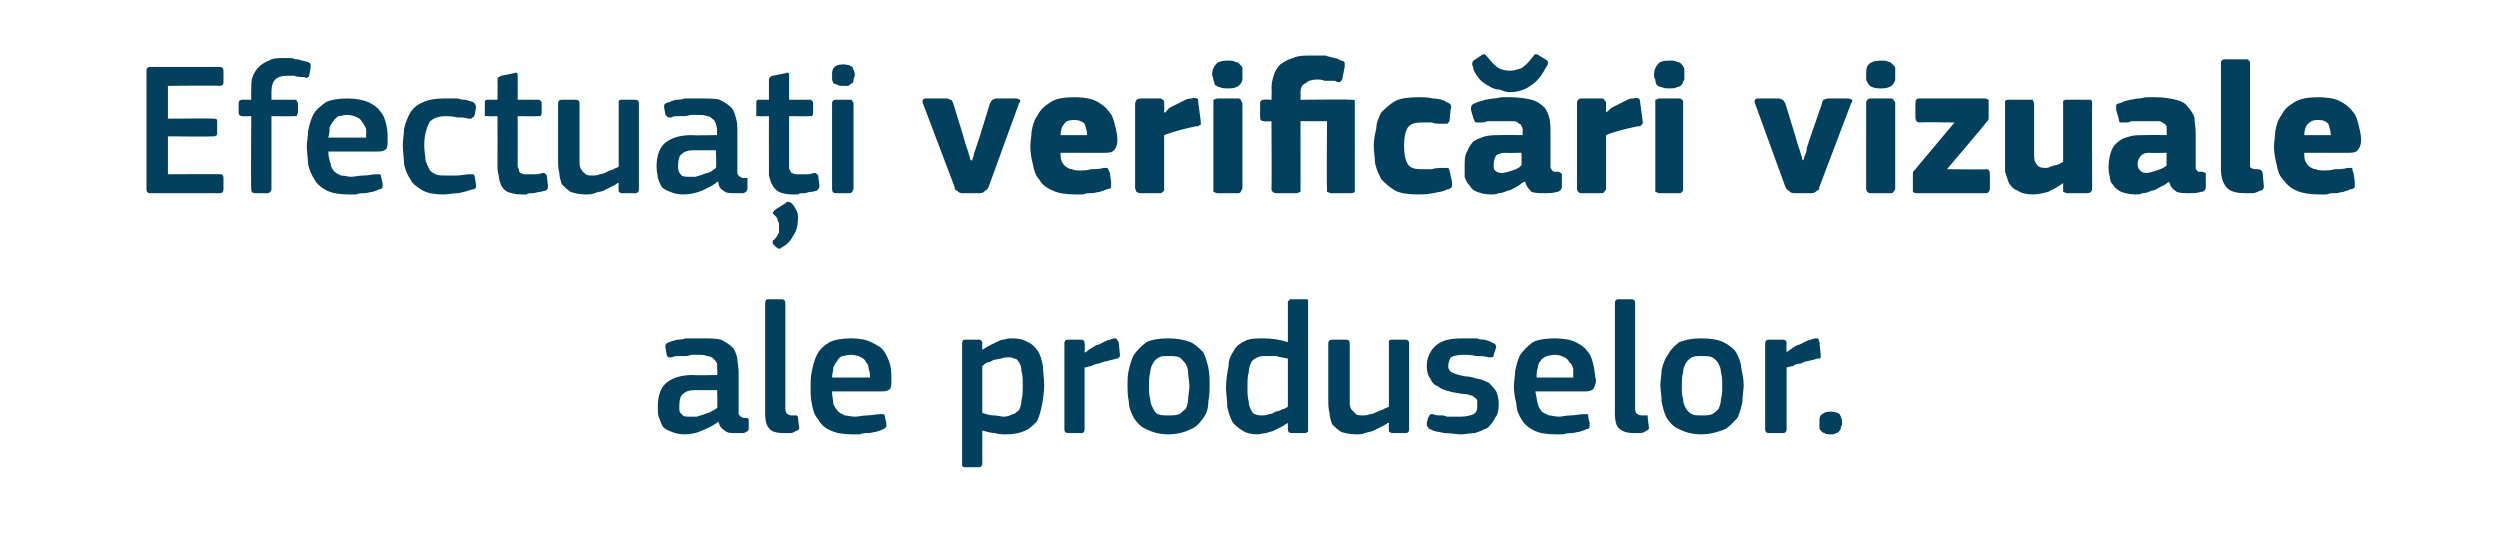
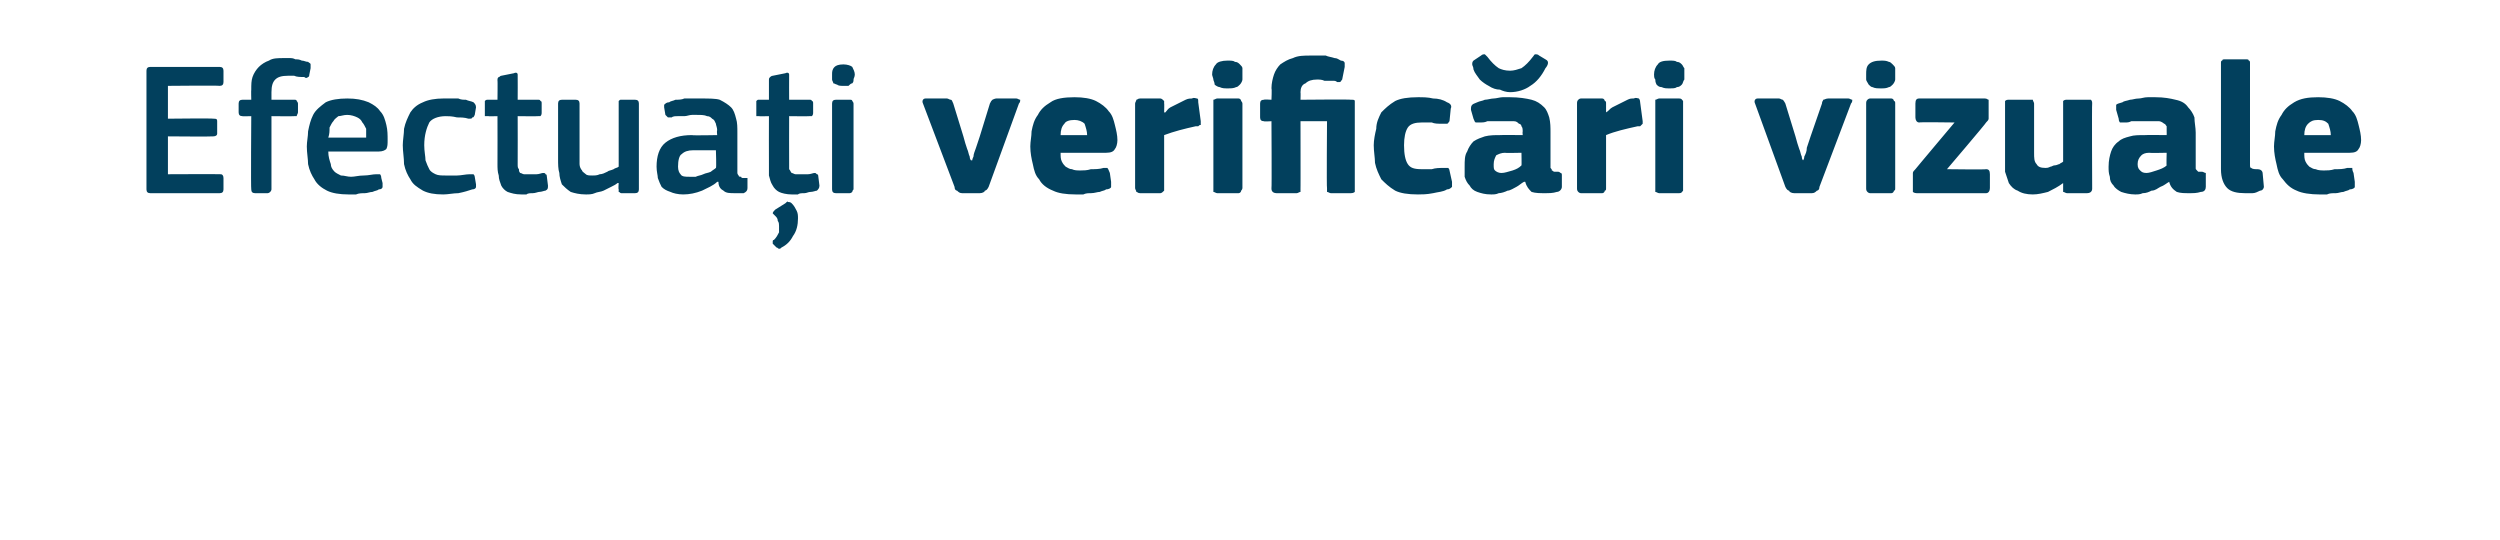
<svg xmlns="http://www.w3.org/2000/svg" version="1.1" width="198px" height="42.8px" viewBox="0 -4 198 42.8" style="top:-4px">
  <desc>Efectua i verific ri vizuale ale produselor.</desc>
  <defs />
  <g id="Polygon26077">
-     <path d="M 56.8 26.9 C 56.8 26.9 55 26.9 55 26.9 C 54.6 26.9 54.3 27 54.1 27.2 C 53.9 27.3 53.8 27.7 53.8 28.2 C 53.8 28.5 53.8 28.7 54 28.8 C 54.1 29 54.3 29 54.7 29 C 54.9 29 55 29 55.2 29 C 55.4 28.9 55.6 28.9 55.8 28.8 C 56 28.7 56.2 28.7 56.3 28.6 C 56.5 28.5 56.7 28.4 56.8 28.3 C 56.83 28.33 56.8 26.9 56.8 26.9 Z M 56.9 29.4 C 56.5 29.7 56.1 29.9 55.6 30.1 C 55.2 30.3 54.7 30.4 54.2 30.4 C 53.8 30.4 53.4 30.3 53.2 30.2 C 52.9 30.1 52.7 30 52.5 29.8 C 52.4 29.6 52.3 29.4 52.2 29.1 C 52.1 28.9 52.1 28.6 52.1 28.2 C 52.1 27.4 52.3 26.7 52.8 26.3 C 53.3 25.9 54 25.7 54.9 25.7 C 54.92 25.74 56.8 25.7 56.8 25.7 C 56.8 25.7 56.84 25.34 56.8 25.3 C 56.8 25.1 56.8 24.9 56.8 24.8 C 56.7 24.6 56.6 24.5 56.5 24.4 C 56.4 24.3 56.2 24.2 56 24.2 C 55.8 24.1 55.6 24.1 55.3 24.1 C 55.2 24.1 55 24.1 54.8 24.1 C 54.7 24.1 54.5 24.2 54.3 24.2 C 54.1 24.2 53.9 24.2 53.7 24.2 C 53.6 24.2 53.4 24.2 53.2 24.3 C 53.1 24.3 53 24.3 52.9 24.3 C 52.9 24.2 52.8 24.2 52.8 24.1 C 52.8 24.1 52.7 23.5 52.7 23.5 C 52.7 23.4 52.7 23.3 52.7 23.3 C 52.8 23.2 52.9 23.1 53 23.1 C 53.2 23 53.4 23 53.6 22.9 C 53.8 22.9 54 22.9 54.3 22.8 C 54.5 22.8 54.7 22.8 55 22.8 C 55.2 22.8 55.4 22.8 55.6 22.8 C 56.2 22.8 56.7 22.8 57.1 22.9 C 57.5 23.1 57.8 23.3 58 23.5 C 58.2 23.7 58.3 24 58.4 24.4 C 58.4 24.7 58.5 25.1 58.5 25.5 C 58.5 25.5 58.5 28.4 58.5 28.4 C 58.5 28.5 58.5 28.7 58.5 28.7 C 58.5 28.8 58.5 28.9 58.6 28.9 C 58.6 29 58.7 29 58.7 29 C 58.8 29.1 58.9 29.1 59 29.1 C 59.1 29.1 59.2 29.1 59.2 29.1 C 59.3 29.2 59.3 29.2 59.3 29.3 C 59.3 29.3 59.3 29.9 59.3 29.9 C 59.3 30.1 59.2 30.2 58.9 30.3 C 58.8 30.3 58.7 30.3 58.6 30.3 C 58.5 30.3 58.3 30.3 58.2 30.3 C 57.9 30.3 57.6 30.3 57.4 30.1 C 57.2 30 57 29.8 56.9 29.4 C 56.9 29.4 56.9 29.4 56.9 29.4 Z M 62.2 28.4 C 62.2 28.6 62.3 28.8 62.4 28.8 C 62.5 28.9 62.6 28.9 62.9 28.9 C 63 28.9 63.1 28.9 63.1 28.9 C 63.2 29 63.2 29 63.2 29.1 C 63.2 29.1 63.3 29.9 63.3 29.9 C 63.3 30 63.2 30.1 63.1 30.1 C 62.9 30.2 62.8 30.3 62.6 30.3 C 62.4 30.3 62.2 30.3 62.1 30.3 C 61.5 30.3 61.1 30.2 60.9 29.9 C 60.7 29.7 60.6 29.3 60.6 28.8 C 60.6 28.8 60.6 20 60.6 20 C 60.6 19.8 60.7 19.7 60.8 19.7 C 60.8 19.7 61.9 19.7 61.9 19.7 C 62.1 19.7 62.2 19.8 62.2 20 C 62.2 20 62.2 28.4 62.2 28.4 Z M 65.9 27 C 65.9 27.4 66 27.7 66 28 C 66.1 28.2 66.2 28.4 66.4 28.6 C 66.5 28.7 66.7 28.8 66.9 28.9 C 67.1 28.9 67.4 29 67.7 29 C 68 29 68.3 28.9 68.7 28.9 C 69 28.9 69.4 28.8 69.7 28.8 C 69.8 28.8 69.9 28.8 70 28.8 C 70 28.8 70.1 28.9 70.1 29.1 C 70.1 29.1 70.2 29.5 70.2 29.5 C 70.2 29.7 70.2 29.7 70.2 29.8 C 70.1 29.9 70 30 69.9 30 C 69.8 30.1 69.6 30.1 69.4 30.2 C 69.2 30.2 69 30.3 68.8 30.3 C 68.5 30.3 68.3 30.3 68.1 30.4 C 67.9 30.4 67.7 30.4 67.5 30.4 C 66.8 30.4 66.2 30.3 65.8 30.1 C 65.3 29.9 65 29.6 64.8 29.2 C 64.5 28.9 64.4 28.5 64.3 28 C 64.2 27.6 64.2 27.1 64.2 26.6 C 64.2 26.2 64.2 25.8 64.3 25.4 C 64.4 24.9 64.5 24.5 64.7 24.1 C 64.9 23.7 65.2 23.4 65.7 23.1 C 66.1 22.9 66.7 22.8 67.4 22.8 C 68.1 22.8 68.6 22.9 69 23.1 C 69.4 23.3 69.8 23.5 70 23.8 C 70.2 24.1 70.4 24.5 70.5 24.9 C 70.6 25.3 70.6 25.7 70.6 26.1 C 70.6 26.4 70.6 26.6 70.5 26.8 C 70.4 26.9 70.2 27 69.9 27 C 69.9 27 65.9 27 65.9 27 Z M 67.4 24.1 C 67.1 24.1 66.9 24.2 66.7 24.2 C 66.5 24.3 66.4 24.4 66.3 24.6 C 66.2 24.7 66.1 24.9 66 25.1 C 66 25.4 65.9 25.6 65.9 25.9 C 65.9 25.9 68.9 25.9 68.9 25.9 C 68.9 25.7 68.9 25.5 68.8 25.2 C 68.8 25 68.7 24.8 68.6 24.7 C 68.5 24.5 68.4 24.4 68.2 24.3 C 68 24.2 67.7 24.1 67.4 24.1 Z M 82.7 26.5 C 82.7 27.1 82.6 27.7 82.5 28.2 C 82.4 28.6 82.3 29.1 82.1 29.4 C 81.8 29.7 81.5 30 81.2 30.1 C 80.8 30.3 80.3 30.4 79.7 30.4 C 79.4 30.4 79.1 30.4 78.8 30.3 C 78.5 30.3 78.2 30.2 77.8 30.1 C 77.81 30.06 77.8 30.1 77.8 30.1 C 77.8 30.1 77.8 32.71 77.8 32.7 C 77.8 32.8 77.8 32.9 77.7 32.9 C 77.7 33 77.6 33 77.5 33 C 77.5 33 76.4 33 76.4 33 C 76.3 33 76.3 33 76.2 32.9 C 76.2 32.9 76.2 32.8 76.2 32.7 C 76.2 32.7 76.2 23.2 76.2 23.2 C 76.2 23 76.3 22.9 76.4 22.9 C 76.4 22.9 77.5 22.9 77.5 22.9 C 77.6 22.9 77.7 22.9 77.7 23 C 77.8 23 77.8 23.1 77.8 23.2 C 77.78 23.2 77.8 23.7 77.8 23.7 C 77.8 23.7 77.83 23.68 77.8 23.7 C 78 23.6 78.1 23.5 78.3 23.4 C 78.5 23.3 78.7 23.2 78.9 23.1 C 79.1 23 79.3 22.9 79.5 22.9 C 79.8 22.8 80 22.8 80.2 22.8 C 80.7 22.8 81.1 22.9 81.4 23.1 C 81.7 23.2 82 23.5 82.2 23.8 C 82.4 24.1 82.5 24.5 82.6 25 C 82.6 25.4 82.7 26 82.7 26.5 Z M 81 26.5 C 81 26 81 25.7 80.9 25.4 C 80.9 25.1 80.8 24.8 80.7 24.7 C 80.6 24.5 80.5 24.4 80.3 24.4 C 80.2 24.3 80 24.3 79.8 24.3 C 79.7 24.3 79.5 24.3 79.3 24.4 C 79.1 24.4 78.9 24.5 78.7 24.5 C 78.5 24.6 78.4 24.7 78.2 24.7 C 78 24.8 77.9 24.9 77.8 25 C 77.8 25 77.8 28.7 77.8 28.7 C 78.1 28.8 78.4 28.9 78.7 28.9 C 79 28.9 79.3 29 79.5 29 C 79.8 29 80 28.9 80.2 28.8 C 80.4 28.8 80.5 28.6 80.7 28.5 C 80.8 28.3 80.9 28 80.9 27.7 C 81 27.4 81 27 81 26.5 Z M 85.9 30 C 85.9 30.2 85.8 30.3 85.7 30.3 C 85.7 30.3 84.6 30.3 84.6 30.3 C 84.4 30.3 84.3 30.2 84.3 30 C 84.3 30 84.3 23.2 84.3 23.2 C 84.3 23 84.4 22.9 84.6 22.9 C 84.6 22.9 85.6 22.9 85.6 22.9 C 85.8 22.9 85.9 23 85.9 23.2 C 85.94 23.2 85.9 23.9 85.9 23.9 C 85.9 23.9 85.97 23.89 86 23.9 C 86.1 23.8 86.2 23.7 86.4 23.6 C 86.6 23.5 86.8 23.3 87 23.3 C 87.2 23.2 87.4 23.1 87.6 23 C 87.8 22.9 88 22.9 88.2 22.8 C 88.3 22.8 88.4 22.8 88.4 22.8 C 88.5 22.9 88.5 23 88.6 23.1 C 88.6 23.1 88.7 24.1 88.7 24.1 C 88.7 24.2 88.7 24.3 88.6 24.3 C 88.6 24.4 88.5 24.4 88.4 24.4 C 88.2 24.5 87.9 24.5 87.7 24.6 C 87.5 24.6 87.3 24.7 87 24.8 C 86.8 24.8 86.6 24.9 86.4 25 C 86.2 25 86.1 25.1 85.9 25.1 C 85.9 25.1 85.9 30 85.9 30 Z M 95.8 26.5 C 95.8 26.9 95.8 27.3 95.7 27.8 C 95.7 28.3 95.6 28.7 95.3 29.1 C 95.1 29.4 94.8 29.8 94.3 30 C 93.9 30.2 93.3 30.4 92.5 30.4 C 91.8 30.4 91.2 30.2 90.8 30 C 90.3 29.8 90 29.4 89.8 29.1 C 89.6 28.7 89.4 28.3 89.4 27.8 C 89.3 27.3 89.3 26.9 89.3 26.5 C 89.3 26.1 89.3 25.7 89.4 25.3 C 89.5 24.9 89.6 24.5 89.8 24.1 C 90.1 23.7 90.4 23.4 90.8 23.1 C 91.2 22.9 91.8 22.8 92.5 22.8 C 93.2 22.8 93.8 22.9 94.3 23.1 C 94.7 23.3 95 23.6 95.3 23.9 C 95.5 24.3 95.6 24.7 95.7 25.1 C 95.8 25.6 95.8 26 95.8 26.5 Z M 94.2 26.6 C 94.2 26.2 94.1 25.8 94.1 25.5 C 94.1 25.2 94 25 93.9 24.8 C 93.7 24.6 93.6 24.4 93.4 24.3 C 93.2 24.2 92.9 24.2 92.5 24.2 C 92.2 24.2 92 24.2 91.8 24.3 C 91.6 24.4 91.4 24.6 91.3 24.8 C 91.2 25 91.1 25.2 91.1 25.5 C 91 25.8 91 26.2 91 26.6 C 91 27 91 27.3 91.1 27.6 C 91.1 27.9 91.2 28.1 91.3 28.3 C 91.4 28.5 91.5 28.7 91.7 28.8 C 91.9 28.9 92.2 28.9 92.5 28.9 C 92.9 28.9 93.1 28.9 93.4 28.8 C 93.6 28.7 93.7 28.5 93.9 28.4 C 94 28.2 94.1 27.9 94.1 27.6 C 94.1 27.3 94.2 27 94.2 26.6 Z M 103.6 30 C 103.6 30.1 103.6 30.1 103.6 30.2 C 103.5 30.2 103.5 30.3 103.4 30.3 C 103.4 30.3 102.3 30.3 102.3 30.3 C 102.1 30.3 102 30.2 102 30 C 102 30 102 29.5 102 29.5 C 102 29.5 102 29.5 102 29.5 C 102 29.5 102 29.5 102 29.5 C 101.8 29.6 101.7 29.7 101.5 29.8 C 101.3 29.9 101.1 30 100.9 30.1 C 100.7 30.2 100.5 30.2 100.3 30.3 C 100 30.3 99.8 30.4 99.6 30.4 C 99.1 30.4 98.7 30.3 98.4 30.1 C 98.1 29.9 97.8 29.7 97.6 29.4 C 97.4 29 97.3 28.7 97.2 28.2 C 97.2 27.7 97.1 27.2 97.1 26.7 C 97.1 26.1 97.2 25.5 97.3 25 C 97.3 24.5 97.5 24.1 97.7 23.8 C 97.9 23.4 98.2 23.2 98.6 23 C 99 22.8 99.5 22.8 100.1 22.8 C 100.7 22.8 101.4 22.9 102 23.1 C 102 23.1 102 23.1 102 23.1 C 102 23.1 102 23.1 102 23.1 C 102 23.1 102 20 102 20 C 102 19.9 102 19.8 102.1 19.8 C 102.1 19.7 102.2 19.7 102.3 19.7 C 102.3 19.7 103.4 19.7 103.4 19.7 C 103.5 19.7 103.6 19.7 103.6 19.8 C 103.6 19.8 103.6 19.9 103.6 20 C 103.6 20 103.6 30 103.6 30 Z M 102 24.4 C 101.6 24.3 101.3 24.3 101.1 24.2 C 100.8 24.2 100.5 24.2 100.3 24.2 C 100 24.2 99.8 24.2 99.6 24.3 C 99.4 24.4 99.2 24.5 99.1 24.7 C 99 24.9 98.9 25.2 98.9 25.5 C 98.8 25.8 98.8 26.2 98.8 26.7 C 98.8 27.1 98.8 27.5 98.9 27.8 C 98.9 28.1 99 28.3 99.1 28.5 C 99.2 28.7 99.3 28.8 99.4 28.8 C 99.6 28.9 99.8 28.9 100 28.9 C 100.1 28.9 100.3 28.9 100.5 28.8 C 100.7 28.8 100.9 28.7 101 28.6 C 101.2 28.6 101.4 28.5 101.6 28.4 C 101.7 28.4 101.9 28.3 102 28.2 C 102 28.2 102 24.4 102 24.4 Z M 111.6 30 C 111.6 30.2 111.5 30.3 111.3 30.3 C 111.3 30.3 110.3 30.3 110.3 30.3 C 110.1 30.3 110.1 30.2 110 30.2 C 110 30.1 110 30.1 110 30 C 109.97 29.97 110 29.5 110 29.5 C 110 29.5 109.94 29.49 109.9 29.5 C 109.8 29.6 109.6 29.7 109.4 29.8 C 109.2 29.9 109 30 108.8 30.1 C 108.6 30.2 108.4 30.2 108.1 30.3 C 107.9 30.4 107.7 30.4 107.4 30.4 C 106.9 30.4 106.5 30.3 106.2 30.2 C 105.9 30 105.7 29.8 105.5 29.6 C 105.4 29.3 105.3 29 105.3 28.7 C 105.2 28.4 105.2 28 105.2 27.6 C 105.2 27.6 105.2 23.2 105.2 23.2 C 105.2 23 105.3 22.9 105.5 22.9 C 105.5 22.9 106.6 22.9 106.6 22.9 C 106.8 22.9 106.9 23 106.9 23.2 C 106.9 23.2 106.9 27.4 106.9 27.4 C 106.9 27.6 106.9 27.9 106.9 28 C 106.9 28.2 107 28.4 107.1 28.5 C 107.2 28.6 107.3 28.7 107.4 28.8 C 107.5 28.9 107.7 28.9 108 28.9 C 108.1 28.9 108.3 28.9 108.5 28.8 C 108.7 28.8 108.9 28.7 109.1 28.6 C 109.3 28.5 109.4 28.5 109.6 28.4 C 109.7 28.3 109.9 28.3 110 28.2 C 110 28.2 110 23.2 110 23.2 C 110 23.1 110 23 110 23 C 110.1 22.9 110.1 22.9 110.3 22.9 C 110.3 22.9 111.3 22.9 111.3 22.9 C 111.5 22.9 111.6 23 111.6 23.2 C 111.61 23.2 111.6 30 111.6 30 C 111.6 30 111.61 29.97 111.6 30 Z M 118.7 28 C 118.7 28.5 118.6 28.9 118.4 29.1 C 118.3 29.4 118 29.7 117.8 29.9 C 117.5 30 117.2 30.2 116.8 30.3 C 116.4 30.3 116.1 30.4 115.7 30.4 C 115.3 30.4 114.9 30.3 114.4 30.3 C 114 30.2 113.6 30.2 113.3 30 C 113.2 30 113.1 29.9 113.1 29.8 C 113 29.8 113 29.7 113 29.5 C 113 29.5 113.1 29.1 113.1 29.1 C 113.2 28.9 113.2 28.9 113.3 28.8 C 113.3 28.8 113.4 28.8 113.5 28.8 C 113.7 28.9 113.9 28.9 114.1 28.9 C 114.3 28.9 114.4 28.9 114.6 29 C 114.8 29 115 29 115.2 29 C 115.4 29 115.5 29 115.7 29 C 116.1 29 116.5 28.9 116.7 28.8 C 116.9 28.7 117 28.5 117 28.2 C 117 28 117 27.8 117 27.7 C 116.9 27.6 116.9 27.5 116.8 27.5 C 116.7 27.4 116.6 27.3 116.4 27.3 C 116.2 27.2 116 27.2 115.8 27.2 C 115.4 27.1 115.1 27.1 114.8 27 C 114.4 26.9 114.1 26.8 113.9 26.6 C 113.6 26.5 113.4 26.3 113.3 26 C 113.1 25.8 113 25.4 113 25 C 113 24.3 113.3 23.7 113.8 23.3 C 114.3 22.9 115 22.8 115.9 22.8 C 116 22.8 116.2 22.8 116.4 22.8 C 116.6 22.8 116.8 22.8 117 22.8 C 117.2 22.9 117.4 22.9 117.6 22.9 C 117.8 23 118 23 118.1 23.1 C 118.4 23.2 118.5 23.3 118.5 23.5 C 118.5 23.5 118.3 24.1 118.3 24.1 C 118.3 24.2 118.3 24.2 118.2 24.3 C 118.2 24.3 118.1 24.3 117.9 24.3 C 117.6 24.2 117.3 24.2 116.9 24.2 C 116.5 24.1 116.2 24.1 115.9 24.1 C 115.4 24.1 115.1 24.2 114.9 24.3 C 114.8 24.5 114.7 24.7 114.7 25 C 114.7 25.2 114.8 25.4 115 25.5 C 115.2 25.6 115.5 25.7 116 25.8 C 116.3 25.8 116.7 25.9 117 26 C 117.3 26 117.6 26.2 117.9 26.3 C 118.1 26.5 118.3 26.7 118.5 27 C 118.6 27.2 118.7 27.6 118.7 28 Z M 121.6 27 C 121.7 27.4 121.7 27.7 121.8 28 C 121.8 28.2 122 28.4 122.1 28.6 C 122.3 28.7 122.4 28.8 122.7 28.9 C 122.9 28.9 123.1 29 123.5 29 C 123.7 29 124 28.9 124.4 28.9 C 124.8 28.9 125.1 28.8 125.4 28.8 C 125.5 28.8 125.6 28.8 125.7 28.8 C 125.8 28.8 125.8 28.9 125.8 29.1 C 125.8 29.1 125.9 29.5 125.9 29.5 C 125.9 29.7 125.9 29.7 125.9 29.8 C 125.9 29.9 125.8 30 125.6 30 C 125.5 30.1 125.3 30.1 125.1 30.2 C 124.9 30.2 124.7 30.3 124.5 30.3 C 124.3 30.3 124.1 30.3 123.8 30.4 C 123.6 30.4 123.4 30.4 123.2 30.4 C 122.5 30.4 121.9 30.3 121.5 30.1 C 121.1 29.9 120.7 29.6 120.5 29.2 C 120.3 28.9 120.1 28.5 120.1 28 C 120 27.6 119.9 27.1 119.9 26.6 C 119.9 26.2 120 25.8 120 25.4 C 120.1 24.9 120.2 24.5 120.4 24.1 C 120.7 23.7 121 23.4 121.4 23.1 C 121.8 22.9 122.4 22.8 123.1 22.8 C 123.8 22.8 124.4 22.9 124.8 23.1 C 125.2 23.3 125.5 23.5 125.7 23.8 C 126 24.1 126.1 24.5 126.2 24.9 C 126.3 25.3 126.3 25.7 126.4 26.1 C 126.4 26.4 126.3 26.6 126.2 26.8 C 126.1 26.9 125.9 27 125.6 27 C 125.6 27 121.6 27 121.6 27 Z M 123.1 24.1 C 122.9 24.1 122.6 24.2 122.5 24.2 C 122.3 24.3 122.1 24.4 122 24.6 C 121.9 24.7 121.8 24.9 121.8 25.1 C 121.7 25.4 121.7 25.6 121.7 25.9 C 121.7 25.9 124.6 25.9 124.6 25.9 C 124.6 25.7 124.6 25.5 124.6 25.2 C 124.5 25 124.5 24.8 124.3 24.7 C 124.2 24.5 124.1 24.4 123.9 24.3 C 123.7 24.2 123.5 24.1 123.1 24.1 Z M 129.5 28.4 C 129.5 28.6 129.6 28.8 129.7 28.8 C 129.8 28.9 130 28.9 130.2 28.9 C 130.3 28.9 130.4 28.9 130.5 28.9 C 130.5 29 130.5 29 130.5 29.1 C 130.5 29.1 130.6 29.9 130.6 29.9 C 130.6 30 130.5 30.1 130.4 30.1 C 130.3 30.2 130.1 30.3 129.9 30.3 C 129.7 30.3 129.6 30.3 129.4 30.3 C 128.9 30.3 128.5 30.2 128.2 29.9 C 128 29.7 127.9 29.3 127.9 28.8 C 127.9 28.8 127.9 20 127.9 20 C 127.9 19.8 128 19.7 128.2 19.7 C 128.2 19.7 129.2 19.7 129.2 19.7 C 129.4 19.7 129.5 19.8 129.5 20 C 129.5 20 129.5 28.4 129.5 28.4 Z M 138.1 26.5 C 138.1 26.9 138 27.3 138 27.8 C 137.9 28.3 137.8 28.7 137.6 29.1 C 137.3 29.4 137 29.8 136.6 30 C 136.1 30.2 135.5 30.4 134.7 30.4 C 134 30.4 133.4 30.2 133 30 C 132.5 29.8 132.2 29.4 132 29.1 C 131.8 28.7 131.7 28.3 131.6 27.8 C 131.6 27.3 131.5 26.9 131.5 26.5 C 131.5 26.1 131.6 25.7 131.6 25.3 C 131.7 24.9 131.8 24.5 132.1 24.1 C 132.3 23.7 132.6 23.4 133 23.1 C 133.5 22.9 134 22.8 134.7 22.8 C 135.5 22.8 136.1 22.9 136.5 23.1 C 136.9 23.3 137.3 23.6 137.5 23.9 C 137.7 24.3 137.9 24.7 137.9 25.1 C 138 25.6 138.1 26 138.1 26.5 Z M 136.4 26.6 C 136.4 26.2 136.4 25.8 136.3 25.5 C 136.3 25.2 136.2 25 136.1 24.8 C 136 24.6 135.8 24.4 135.6 24.3 C 135.4 24.2 135.1 24.2 134.8 24.2 C 134.4 24.2 134.2 24.2 134 24.3 C 133.8 24.4 133.6 24.6 133.5 24.8 C 133.4 25 133.3 25.2 133.3 25.5 C 133.2 25.8 133.2 26.2 133.2 26.6 C 133.2 27 133.2 27.3 133.3 27.6 C 133.3 27.9 133.4 28.1 133.5 28.3 C 133.6 28.5 133.8 28.7 134 28.8 C 134.2 28.9 134.4 28.9 134.8 28.9 C 135.1 28.9 135.4 28.9 135.6 28.8 C 135.8 28.7 136 28.5 136.1 28.4 C 136.2 28.2 136.3 27.9 136.3 27.6 C 136.4 27.3 136.4 27 136.4 26.6 Z M 141.5 30 C 141.5 30.2 141.4 30.3 141.2 30.3 C 141.2 30.3 140.1 30.3 140.1 30.3 C 139.9 30.3 139.8 30.2 139.8 30 C 139.8 30 139.8 23.2 139.8 23.2 C 139.8 23 139.9 22.9 140.1 22.9 C 140.1 22.9 141.2 22.9 141.2 22.9 C 141.4 22.9 141.5 23 141.5 23.2 C 141.47 23.2 141.5 23.9 141.5 23.9 C 141.5 23.9 141.5 23.89 141.5 23.9 C 141.6 23.8 141.8 23.7 141.9 23.6 C 142.1 23.5 142.3 23.3 142.5 23.3 C 142.7 23.2 142.9 23.1 143.1 23 C 143.3 22.9 143.5 22.9 143.7 22.8 C 143.8 22.8 143.9 22.8 144 22.8 C 144 22.9 144.1 23 144.1 23.1 C 144.1 23.1 144.2 24.1 144.2 24.1 C 144.2 24.2 144.2 24.3 144.2 24.3 C 144.2 24.4 144.1 24.4 143.9 24.4 C 143.7 24.5 143.5 24.5 143.2 24.6 C 143 24.6 142.8 24.7 142.6 24.8 C 142.3 24.8 142.1 24.9 142 25 C 141.8 25 141.6 25.1 141.5 25.1 C 141.5 25.1 141.5 30 141.5 30 Z M 145.9 29.5 C 145.9 29.6 145.9 29.7 145.8 29.8 C 145.8 29.9 145.8 30 145.7 30.1 C 145.6 30.2 145.6 30.3 145.4 30.3 C 145.3 30.4 145.2 30.4 145 30.4 C 144.8 30.4 144.6 30.4 144.5 30.3 C 144.4 30.3 144.3 30.2 144.2 30.1 C 144.1 30 144.1 29.9 144.1 29.8 C 144.1 29.7 144.1 29.6 144.1 29.5 C 144.1 29.2 144.1 29 144.2 28.9 C 144.4 28.7 144.6 28.6 145 28.6 C 145.3 28.6 145.6 28.7 145.7 28.8 C 145.8 29 145.9 29.2 145.9 29.5 Z " stroke="none" fill="#02405d" />
-   </g>
+     </g>
  <g id="Polygon26076">
    <path d="M 11.6 1.6 C 11.6 1.4 11.7 1.3 11.9 1.3 C 11.9 1.3 17.4 1.3 17.4 1.3 C 17.6 1.3 17.7 1.4 17.7 1.6 C 17.7 1.6 17.7 2.5 17.7 2.5 C 17.7 2.7 17.6 2.8 17.4 2.8 C 17.36 2.76 13.3 2.8 13.3 2.8 L 13.3 5.4 C 13.3 5.4 16.89 5.36 16.9 5.4 C 17.1 5.4 17.2 5.4 17.2 5.6 C 17.2 5.6 17.2 6.6 17.2 6.6 C 17.2 6.7 17.1 6.8 16.9 6.8 C 16.89 6.83 13.3 6.8 13.3 6.8 L 13.3 9.8 C 13.3 9.8 17.46 9.78 17.5 9.8 C 17.6 9.8 17.7 9.9 17.7 10.1 C 17.7 10.1 17.7 11 17.7 11 C 17.7 11.2 17.6 11.3 17.4 11.3 C 17.4 11.3 11.9 11.3 11.9 11.3 C 11.7 11.3 11.6 11.2 11.6 11 C 11.6 11 11.6 1.6 11.6 1.6 Z M 21.5 11 C 21.5 11 21.5 11.1 21.4 11.2 C 21.4 11.2 21.3 11.3 21.2 11.3 C 21.2 11.3 20.2 11.3 20.2 11.3 C 20 11.3 19.9 11.2 19.9 11 C 19.86 10.97 19.9 5.2 19.9 5.2 C 19.9 5.2 19.17 5.22 19.2 5.2 C 19 5.2 18.9 5.1 18.9 4.9 C 18.9 4.9 18.9 4.2 18.9 4.2 C 18.9 4 19 3.9 19.2 3.9 C 19.17 3.9 19.9 3.9 19.9 3.9 C 19.9 3.9 19.88 3.11 19.9 3.1 C 19.9 2.7 19.9 2.4 20 2.1 C 20.1 1.8 20.3 1.5 20.5 1.3 C 20.7 1.1 21 0.9 21.3 0.8 C 21.6 0.6 22 0.6 22.5 0.6 C 22.6 0.6 22.7 0.6 22.9 0.6 C 23.1 0.6 23.2 0.6 23.4 0.7 C 23.6 0.7 23.7 0.7 23.9 0.8 C 24.1 0.8 24.2 0.9 24.4 0.9 C 24.5 1 24.6 1 24.6 1.1 C 24.6 1.2 24.6 1.3 24.6 1.4 C 24.6 1.4 24.5 1.9 24.5 1.9 C 24.5 2.1 24.4 2.1 24.4 2.1 C 24.3 2.2 24.2 2.2 24.1 2.1 C 23.8 2.1 23.5 2.1 23.3 2 C 23 2 22.9 2 22.8 2 C 22.3 2 22 2.1 21.8 2.3 C 21.6 2.5 21.5 2.8 21.5 3.3 C 21.5 3.27 21.5 3.9 21.5 3.9 C 21.5 3.9 23.28 3.9 23.3 3.9 C 23.4 3.9 23.5 3.9 23.5 4 C 23.5 4 23.6 4.1 23.6 4.2 C 23.6 4.2 23.6 4.9 23.6 4.9 C 23.6 5 23.5 5.1 23.5 5.2 C 23.5 5.2 23.4 5.2 23.3 5.2 C 23.28 5.22 21.5 5.2 21.5 5.2 C 21.5 5.2 21.5 10.97 21.5 11 Z M 26 8 C 26 8.4 26.1 8.7 26.2 9 C 26.2 9.2 26.3 9.4 26.5 9.6 C 26.6 9.7 26.8 9.8 27 9.9 C 27.3 9.9 27.5 10 27.8 10 C 28.1 10 28.4 9.9 28.8 9.9 C 29.2 9.9 29.5 9.8 29.8 9.8 C 29.9 9.8 30 9.8 30.1 9.8 C 30.1 9.8 30.2 9.9 30.2 10.1 C 30.2 10.1 30.3 10.5 30.3 10.5 C 30.3 10.7 30.3 10.7 30.3 10.8 C 30.3 10.9 30.2 11 30 11 C 29.9 11.1 29.7 11.1 29.5 11.2 C 29.3 11.2 29.1 11.3 28.9 11.3 C 28.7 11.3 28.4 11.3 28.2 11.4 C 28 11.4 27.8 11.4 27.6 11.4 C 26.9 11.4 26.3 11.3 25.9 11.1 C 25.5 10.9 25.1 10.6 24.9 10.2 C 24.7 9.9 24.5 9.5 24.4 9 C 24.4 8.6 24.3 8.1 24.3 7.6 C 24.3 7.2 24.4 6.8 24.4 6.4 C 24.5 5.9 24.6 5.5 24.8 5.1 C 25 4.7 25.4 4.4 25.8 4.1 C 26.2 3.9 26.8 3.8 27.5 3.8 C 28.2 3.8 28.7 3.9 29.2 4.1 C 29.6 4.3 29.9 4.5 30.1 4.8 C 30.4 5.1 30.5 5.5 30.6 5.9 C 30.7 6.3 30.7 6.7 30.7 7.1 C 30.7 7.4 30.7 7.6 30.6 7.8 C 30.5 7.9 30.3 8 30 8 C 30 8 26 8 26 8 Z M 27.5 5.1 C 27.2 5.1 27 5.2 26.8 5.2 C 26.7 5.3 26.5 5.4 26.4 5.6 C 26.3 5.7 26.2 5.9 26.1 6.1 C 26.1 6.4 26.1 6.6 26 6.9 C 26 6.9 29 6.9 29 6.9 C 29 6.7 29 6.5 29 6.2 C 28.9 6 28.8 5.8 28.7 5.7 C 28.6 5.5 28.5 5.4 28.3 5.3 C 28.1 5.2 27.8 5.1 27.5 5.1 Z M 37.7 10.6 C 37.7 10.7 37.7 10.8 37.7 10.8 C 37.7 10.9 37.6 11 37.4 11 C 37.1 11.1 36.8 11.2 36.3 11.3 C 35.9 11.3 35.5 11.4 35.1 11.4 C 34.4 11.4 33.9 11.3 33.5 11.1 C 33 10.8 32.7 10.6 32.5 10.2 C 32.3 9.9 32.1 9.5 32 9 C 32 8.5 31.9 8 31.9 7.5 C 31.9 7.1 32 6.6 32 6.2 C 32.1 5.7 32.3 5.3 32.5 4.9 C 32.7 4.6 33 4.3 33.5 4.1 C 33.9 3.9 34.5 3.8 35.1 3.8 C 35.3 3.8 35.5 3.8 35.7 3.8 C 35.9 3.8 36.1 3.8 36.3 3.8 C 36.5 3.9 36.7 3.9 36.9 3.9 C 37.1 4 37.3 4 37.5 4.1 C 37.6 4.2 37.7 4.3 37.7 4.5 C 37.7 4.5 37.6 5.1 37.6 5.1 C 37.5 5.3 37.5 5.3 37.4 5.3 C 37.4 5.4 37.3 5.4 37.1 5.4 C 36.8 5.3 36.5 5.3 36.2 5.3 C 35.8 5.2 35.5 5.2 35.3 5.2 C 34.7 5.2 34.2 5.4 34 5.7 C 33.8 6.1 33.6 6.7 33.6 7.5 C 33.6 8 33.7 8.4 33.7 8.7 C 33.8 9 33.9 9.2 34 9.4 C 34.1 9.6 34.3 9.7 34.5 9.8 C 34.7 9.9 35 9.9 35.3 9.9 C 35.5 9.9 35.8 9.9 36.2 9.9 C 36.5 9.9 36.9 9.8 37.2 9.8 C 37.3 9.8 37.4 9.8 37.5 9.8 C 37.5 9.8 37.6 9.9 37.6 10 C 37.6 10 37.7 10.6 37.7 10.6 Z M 43.4 10.7 C 43.4 10.9 43.4 11 43.2 11.1 C 43.1 11.1 42.9 11.2 42.7 11.2 C 42.6 11.2 42.4 11.3 42.2 11.3 C 42 11.3 41.8 11.3 41.7 11.4 C 41.5 11.4 41.4 11.4 41.3 11.4 C 40.8 11.4 40.5 11.3 40.2 11.2 C 40 11.1 39.8 10.9 39.7 10.7 C 39.6 10.4 39.5 10.2 39.5 9.9 C 39.4 9.6 39.4 9.3 39.4 9 C 39.41 8.99 39.4 5.2 39.4 5.2 C 39.4 5.2 38.66 5.22 38.7 5.2 C 38.5 5.2 38.5 5.2 38.4 5.2 C 38.4 5.1 38.4 5 38.4 4.9 C 38.4 4.9 38.4 4.2 38.4 4.2 C 38.4 4.1 38.4 4 38.4 4 C 38.5 3.9 38.5 3.9 38.7 3.9 C 38.66 3.9 39.4 3.9 39.4 3.9 C 39.4 3.9 39.42 2.36 39.4 2.4 C 39.4 2.2 39.4 2.2 39.5 2.1 C 39.6 2.1 39.6 2 39.7 2 C 39.7 2 40.7 1.8 40.7 1.8 C 40.9 1.7 41 1.8 41 1.9 C 41.01 1.94 41 3.9 41 3.9 C 41 3.9 42.62 3.9 42.6 3.9 C 42.7 3.9 42.8 3.9 42.8 4 C 42.9 4 42.9 4.1 42.9 4.2 C 42.9 4.2 42.9 4.9 42.9 4.9 C 42.9 5 42.9 5.1 42.8 5.2 C 42.8 5.2 42.7 5.2 42.6 5.2 C 42.62 5.22 41 5.2 41 5.2 C 41 5.2 41.01 8.96 41 9 C 41 9.2 41 9.3 41.1 9.4 C 41.1 9.5 41.1 9.6 41.2 9.7 C 41.3 9.7 41.4 9.8 41.5 9.8 C 41.7 9.8 41.8 9.8 42 9.8 C 42.1 9.8 42.3 9.8 42.5 9.8 C 42.7 9.8 42.9 9.7 43 9.7 C 43.1 9.7 43.2 9.7 43.2 9.8 C 43.2 9.8 43.3 9.8 43.3 9.9 C 43.3 9.9 43.4 10.7 43.4 10.7 Z M 50.6 11 C 50.6 11.2 50.5 11.3 50.3 11.3 C 50.3 11.3 49.2 11.3 49.2 11.3 C 49.1 11.3 49.1 11.2 49 11.2 C 49 11.1 49 11.1 49 11 C 48.96 10.97 49 10.5 49 10.5 C 49 10.5 48.93 10.49 48.9 10.5 C 48.8 10.6 48.6 10.7 48.4 10.8 C 48.2 10.9 48 11 47.8 11.1 C 47.6 11.2 47.3 11.2 47.1 11.3 C 46.9 11.4 46.6 11.4 46.4 11.4 C 45.9 11.4 45.5 11.3 45.2 11.2 C 44.9 11 44.7 10.8 44.5 10.6 C 44.4 10.3 44.3 10 44.3 9.7 C 44.2 9.4 44.2 9 44.2 8.6 C 44.2 8.6 44.2 4.2 44.2 4.2 C 44.2 4 44.3 3.9 44.5 3.9 C 44.5 3.9 45.6 3.9 45.6 3.9 C 45.8 3.9 45.9 4 45.9 4.2 C 45.9 4.2 45.9 8.4 45.9 8.4 C 45.9 8.6 45.9 8.9 45.9 9 C 45.9 9.2 46 9.4 46.1 9.5 C 46.1 9.6 46.3 9.7 46.4 9.8 C 46.5 9.9 46.7 9.9 46.9 9.9 C 47.1 9.9 47.3 9.9 47.5 9.8 C 47.7 9.8 47.9 9.7 48.1 9.6 C 48.2 9.5 48.4 9.5 48.6 9.4 C 48.7 9.3 48.9 9.3 49 9.2 C 49 9.2 49 4.2 49 4.2 C 49 4.1 49 4 49 4 C 49.1 3.9 49.1 3.9 49.2 3.9 C 49.2 3.9 50.3 3.9 50.3 3.9 C 50.5 3.9 50.6 4 50.6 4.2 C 50.6 4.2 50.6 11 50.6 11 C 50.6 11 50.6 10.97 50.6 11 Z M 56.7 7.9 C 56.7 7.9 54.92 7.9 54.9 7.9 C 54.5 7.9 54.2 8 54 8.2 C 53.8 8.3 53.7 8.7 53.7 9.2 C 53.7 9.5 53.8 9.7 53.9 9.8 C 54 10 54.3 10 54.6 10 C 54.8 10 55 10 55.1 10 C 55.3 9.9 55.5 9.9 55.7 9.8 C 55.9 9.7 56.1 9.7 56.3 9.6 C 56.4 9.5 56.6 9.4 56.7 9.3 C 56.75 9.33 56.7 7.9 56.7 7.9 Z M 56.8 10.4 C 56.5 10.7 56 10.9 55.6 11.1 C 55.1 11.3 54.6 11.4 54.1 11.4 C 53.7 11.4 53.3 11.3 53.1 11.2 C 52.8 11.1 52.6 11 52.4 10.8 C 52.3 10.6 52.2 10.4 52.1 10.1 C 52.1 9.9 52 9.6 52 9.2 C 52 8.4 52.2 7.7 52.7 7.3 C 53.2 6.9 53.9 6.7 54.8 6.7 C 54.84 6.74 56.8 6.7 56.8 6.7 C 56.8 6.7 56.76 6.34 56.8 6.3 C 56.8 6.1 56.7 5.9 56.7 5.8 C 56.6 5.6 56.6 5.5 56.4 5.4 C 56.3 5.3 56.2 5.2 56 5.2 C 55.8 5.1 55.5 5.1 55.2 5.1 C 55.1 5.1 54.9 5.1 54.8 5.1 C 54.6 5.1 54.4 5.2 54.2 5.2 C 54 5.2 53.8 5.2 53.7 5.2 C 53.5 5.2 53.3 5.2 53.2 5.3 C 53 5.3 52.9 5.3 52.9 5.3 C 52.8 5.2 52.8 5.2 52.7 5.1 C 52.7 5.1 52.6 4.5 52.6 4.5 C 52.6 4.4 52.6 4.3 52.6 4.3 C 52.7 4.2 52.8 4.1 53 4.1 C 53.1 4 53.3 4 53.5 3.9 C 53.7 3.9 54 3.9 54.2 3.8 C 54.4 3.8 54.7 3.8 54.9 3.8 C 55.1 3.8 55.3 3.8 55.5 3.8 C 56.1 3.8 56.7 3.8 57 3.9 C 57.4 4.1 57.7 4.3 57.9 4.5 C 58.1 4.7 58.2 5 58.3 5.4 C 58.4 5.7 58.4 6.1 58.4 6.5 C 58.4 6.5 58.4 9.4 58.4 9.4 C 58.4 9.5 58.4 9.7 58.4 9.7 C 58.4 9.8 58.5 9.9 58.5 9.9 C 58.5 10 58.6 10 58.7 10 C 58.7 10.1 58.8 10.1 58.9 10.1 C 59 10.1 59.1 10.1 59.2 10.1 C 59.2 10.2 59.2 10.2 59.2 10.3 C 59.2 10.3 59.2 10.9 59.2 10.9 C 59.2 11.1 59.1 11.2 58.9 11.3 C 58.7 11.3 58.6 11.3 58.5 11.3 C 58.4 11.3 58.3 11.3 58.2 11.3 C 57.8 11.3 57.5 11.3 57.3 11.1 C 57.1 11 56.9 10.8 56.9 10.4 C 56.9 10.4 56.8 10.4 56.8 10.4 Z M 64.9 10.7 C 64.9 10.9 64.8 11 64.7 11.1 C 64.6 11.1 64.4 11.2 64.2 11.2 C 64 11.2 63.9 11.3 63.7 11.3 C 63.5 11.3 63.3 11.3 63.2 11.4 C 63 11.4 62.9 11.4 62.7 11.4 C 62.3 11.4 61.9 11.3 61.7 11.2 C 61.5 11.1 61.3 10.9 61.2 10.7 C 61 10.4 61 10.2 60.9 9.9 C 60.9 9.6 60.9 9.3 60.9 9 C 60.89 8.99 60.9 5.2 60.9 5.2 C 60.9 5.2 60.14 5.22 60.1 5.2 C 60 5.2 60 5.2 59.9 5.2 C 59.9 5.1 59.9 5 59.9 4.9 C 59.9 4.9 59.9 4.2 59.9 4.2 C 59.9 4.1 59.9 4 59.9 4 C 60 3.9 60 3.9 60.1 3.9 C 60.14 3.9 60.9 3.9 60.9 3.9 C 60.9 3.9 60.9 2.36 60.9 2.4 C 60.9 2.2 60.9 2.2 61 2.1 C 61 2.1 61.1 2 61.2 2 C 61.2 2 62.2 1.8 62.2 1.8 C 62.4 1.7 62.5 1.8 62.5 1.9 C 62.49 1.94 62.5 3.9 62.5 3.9 C 62.5 3.9 64.1 3.9 64.1 3.9 C 64.2 3.9 64.3 3.9 64.3 4 C 64.4 4 64.4 4.1 64.4 4.2 C 64.4 4.2 64.4 4.9 64.4 4.9 C 64.4 5 64.4 5.1 64.3 5.2 C 64.3 5.2 64.2 5.2 64.1 5.2 C 64.1 5.22 62.5 5.2 62.5 5.2 C 62.5 5.2 62.49 8.96 62.5 9 C 62.5 9.2 62.5 9.3 62.5 9.4 C 62.6 9.5 62.6 9.6 62.7 9.7 C 62.8 9.7 62.9 9.8 63 9.8 C 63.1 9.8 63.3 9.8 63.5 9.8 C 63.6 9.8 63.8 9.8 64 9.8 C 64.2 9.8 64.4 9.7 64.5 9.7 C 64.6 9.7 64.6 9.7 64.7 9.8 C 64.7 9.8 64.8 9.8 64.8 9.9 C 64.8 9.9 64.9 10.7 64.9 10.7 Z M 63.2 13.3 C 63.2 13.8 63.1 14.3 62.8 14.7 C 62.6 15.1 62.3 15.4 61.9 15.6 C 61.8 15.7 61.8 15.7 61.7 15.7 C 61.6 15.7 61.6 15.6 61.5 15.6 C 61.5 15.6 61.2 15.3 61.2 15.3 C 61.2 15.2 61.2 15.2 61.2 15.1 C 61.2 15.1 61.2 15 61.3 15 C 61.5 14.8 61.6 14.6 61.7 14.4 C 61.7 14.3 61.7 14.1 61.7 13.9 C 61.7 13.8 61.7 13.6 61.6 13.5 C 61.6 13.3 61.5 13.2 61.4 13.1 C 61.3 13 61.2 12.9 61.2 12.9 C 61.2 12.8 61.3 12.7 61.4 12.6 C 61.4 12.6 62.2 12.1 62.2 12.1 C 62.3 12 62.4 11.9 62.4 12 C 62.5 12 62.6 12 62.7 12.1 C 62.9 12.3 63 12.5 63.1 12.7 C 63.2 12.9 63.2 13.1 63.2 13.3 Z M 67.7 1.9 C 67.7 2.1 67.6 2.2 67.6 2.3 C 67.6 2.4 67.6 2.5 67.5 2.6 C 67.4 2.6 67.3 2.7 67.2 2.8 C 67.1 2.8 67 2.8 66.8 2.8 C 66.6 2.8 66.4 2.8 66.3 2.7 C 66.2 2.7 66.1 2.6 66 2.6 C 66 2.5 65.9 2.4 65.9 2.3 C 65.9 2.2 65.9 2.1 65.9 1.9 C 65.9 1.7 65.9 1.5 66.1 1.3 C 66.2 1.2 66.4 1.1 66.8 1.1 C 67.1 1.1 67.4 1.2 67.5 1.3 C 67.6 1.5 67.7 1.7 67.7 1.9 Z M 67.6 11 C 67.6 11 67.5 11.1 67.5 11.2 C 67.5 11.2 67.4 11.3 67.3 11.3 C 67.3 11.3 66.2 11.3 66.2 11.3 C 66 11.3 65.9 11.2 65.9 11 C 65.9 11 65.9 4.2 65.9 4.2 C 65.9 4 66 3.9 66.2 3.9 C 66.2 3.9 67.3 3.9 67.3 3.9 C 67.4 3.9 67.5 3.9 67.5 4 C 67.5 4 67.6 4.1 67.6 4.2 C 67.6 4.2 67.6 11 67.6 11 Z M 77 8.7 C 77 8.7 77 8.6 77.1 8.4 C 77.1 8.2 77.2 8 77.3 7.7 C 77.4 7.4 77.5 7.1 77.6 6.8 C 77.6 6.8 78.4 4.2 78.4 4.2 C 78.5 4 78.5 4 78.6 3.9 C 78.6 3.9 78.8 3.8 78.9 3.8 C 78.9 3.8 80.5 3.8 80.5 3.8 C 80.6 3.8 80.7 3.9 80.8 3.9 C 80.8 4 80.8 4.1 80.7 4.2 C 80.7 4.2 78.3 10.8 78.3 10.8 C 78.2 11 78.1 11.1 78 11.1 C 78 11.2 77.8 11.3 77.6 11.3 C 77.6 11.3 76.2 11.3 76.2 11.3 C 76 11.3 75.9 11.2 75.8 11.1 C 75.7 11.1 75.6 11 75.6 10.8 C 75.6 10.8 73.1 4.2 73.1 4.2 C 73 4 73.1 3.8 73.3 3.8 C 73.3 3.8 75 3.8 75 3.8 C 75.1 3.8 75.2 3.9 75.3 3.9 C 75.4 3.9 75.4 4 75.5 4.2 C 75.5 4.2 76.3 6.8 76.3 6.8 C 76.4 7.2 76.5 7.5 76.6 7.8 C 76.7 8 76.7 8.2 76.8 8.4 C 76.8 8.6 76.9 8.7 76.9 8.7 C 76.9 8.7 77 8.7 77 8.7 Z M 84 8.1 C 84 8.4 84 8.6 84.1 8.8 C 84.2 9 84.3 9.1 84.4 9.2 C 84.6 9.3 84.7 9.4 84.9 9.4 C 85.1 9.5 85.3 9.5 85.6 9.5 C 85.8 9.5 86.1 9.5 86.4 9.4 C 86.7 9.4 87.1 9.4 87.4 9.3 C 87.6 9.3 87.7 9.3 87.7 9.3 C 87.8 9.4 87.8 9.5 87.9 9.7 C 87.9 9.7 88 10.4 88 10.4 C 88 10.5 88 10.7 88 10.8 C 88 10.9 87.8 11 87.6 11 C 87.5 11.1 87.3 11.1 87.1 11.2 C 86.9 11.2 86.7 11.3 86.4 11.3 C 86.2 11.3 86 11.3 85.8 11.4 C 85.6 11.4 85.4 11.4 85.2 11.4 C 84.4 11.4 83.8 11.3 83.4 11.1 C 82.9 10.9 82.5 10.6 82.3 10.2 C 82 9.9 81.9 9.5 81.8 9 C 81.7 8.6 81.6 8.1 81.6 7.6 C 81.6 7.2 81.7 6.8 81.7 6.4 C 81.8 5.9 81.9 5.5 82.2 5.1 C 82.4 4.7 82.7 4.4 83.2 4.1 C 83.6 3.8 84.3 3.7 85.1 3.7 C 85.8 3.7 86.4 3.8 86.8 4 C 87.2 4.2 87.6 4.5 87.8 4.8 C 88.1 5.1 88.2 5.5 88.3 5.9 C 88.4 6.3 88.5 6.7 88.5 7.1 C 88.5 7.4 88.4 7.7 88.3 7.8 C 88.2 8 88 8.1 87.6 8.1 C 87.6 8.1 84 8.1 84 8.1 Z M 85.1 5.5 C 84.7 5.5 84.4 5.6 84.3 5.8 C 84.1 6 84 6.3 84 6.7 C 84 6.7 86.1 6.7 86.1 6.7 C 86.1 6.4 86 6.1 85.9 5.8 C 85.7 5.6 85.4 5.5 85.1 5.5 Z M 92.2 4.9 C 92.2 4.9 92.25 4.92 92.3 4.9 C 92.4 4.8 92.5 4.6 92.7 4.5 C 92.9 4.4 93.1 4.3 93.3 4.2 C 93.5 4.1 93.7 4 93.9 3.9 C 94.1 3.8 94.3 3.8 94.4 3.8 C 94.6 3.7 94.7 3.8 94.8 3.8 C 94.9 3.8 94.9 3.9 94.9 4.1 C 94.9 4.1 95.1 5.6 95.1 5.6 C 95.1 5.7 95.1 5.7 95.1 5.8 C 95.1 5.8 95.1 5.8 95.1 5.9 C 95 5.9 95 5.9 94.9 6 C 94.9 6 94.8 6 94.7 6 C 93.8 6.2 93 6.4 92.2 6.7 C 92.2 6.7 92.2 10.9 92.2 10.9 C 92.2 11 92.2 11.1 92.2 11.1 C 92.1 11.2 92 11.3 91.9 11.3 C 91.9 11.3 90.3 11.3 90.3 11.3 C 90.1 11.3 90.1 11.2 90 11.2 C 90 11.1 89.9 11 89.9 10.9 C 89.9 10.9 89.9 4.2 89.9 4.2 C 89.9 4.1 90 4 90 3.9 C 90.1 3.9 90.1 3.8 90.3 3.8 C 90.3 3.8 91.9 3.8 91.9 3.8 C 92 3.8 92.1 3.9 92.2 4 C 92.2 4 92.2 4.1 92.2 4.2 C 92.22 4.17 92.2 4.9 92.2 4.9 Z M 98.4 1.9 C 98.4 2 98.4 2.2 98.4 2.3 C 98.4 2.4 98.3 2.6 98.2 2.7 C 98.1 2.8 98 2.9 97.9 2.9 C 97.7 3 97.5 3 97.2 3 C 97 3 96.8 3 96.6 2.9 C 96.5 2.9 96.3 2.8 96.2 2.7 C 96.2 2.5 96.1 2.4 96.1 2.3 C 96.1 2.2 96 2 96 1.9 C 96 1.6 96.1 1.3 96.3 1.1 C 96.4 0.9 96.8 0.8 97.2 0.8 C 97.5 0.8 97.7 0.8 97.8 0.9 C 98 0.9 98.1 1 98.2 1.1 C 98.3 1.2 98.4 1.3 98.4 1.4 C 98.4 1.6 98.4 1.7 98.4 1.9 Z M 98.4 10.9 C 98.4 11 98.3 11.1 98.3 11.1 C 98.3 11.2 98.2 11.3 98.1 11.3 C 98.1 11.3 96.4 11.3 96.4 11.3 C 96.3 11.3 96.2 11.2 96.1 11.2 C 96.1 11.1 96.1 11 96.1 10.9 C 96.1 10.9 96.1 4.2 96.1 4.2 C 96.1 4.1 96.1 4 96.1 3.9 C 96.2 3.9 96.3 3.8 96.4 3.8 C 96.4 3.8 98.1 3.8 98.1 3.8 C 98.2 3.8 98.3 3.9 98.3 4 C 98.3 4 98.4 4.1 98.4 4.2 C 98.4 4.2 98.4 10.9 98.4 10.9 Z M 103.8 0.4 C 104 0.4 104.2 0.4 104.4 0.4 C 104.6 0.4 104.8 0.4 105 0.4 C 105.2 0.5 105.4 0.5 105.7 0.6 C 105.9 0.6 106 0.7 106.2 0.8 C 106.4 0.8 106.5 0.9 106.5 1 C 106.5 1.1 106.5 1.2 106.5 1.3 C 106.5 1.3 106.3 2.3 106.3 2.3 C 106.2 2.4 106.2 2.5 106.1 2.5 C 106 2.5 106 2.5 105.9 2.5 C 105.8 2.4 105.7 2.4 105.6 2.4 C 105.4 2.4 105.1 2.4 104.9 2.4 C 104.7 2.3 104.5 2.3 104.3 2.3 C 103.9 2.3 103.6 2.4 103.4 2.6 C 103.1 2.7 103 3 103 3.3 C 103.02 3.35 103 3.9 103 3.9 C 103 3.9 107.03 3.86 107 3.9 C 107.2 3.9 107.3 3.9 107.3 4 C 107.3 4 107.3 4.1 107.3 4.2 C 107.3 4.2 107.3 10.9 107.3 10.9 C 107.3 11 107.3 11.1 107.3 11.2 C 107.3 11.2 107.2 11.3 107 11.3 C 107 11.3 105.4 11.3 105.4 11.3 C 105.3 11.3 105.2 11.2 105.1 11.2 C 105.1 11.1 105.1 11 105.1 10.9 C 105.06 10.94 105.1 5.6 105.1 5.6 L 103 5.6 C 103 5.6 103.01 10.94 103 10.9 C 103 11 103 11.1 103 11.2 C 102.9 11.2 102.8 11.3 102.7 11.3 C 102.7 11.3 101.1 11.3 101.1 11.3 C 100.9 11.3 100.8 11.2 100.8 11.2 C 100.7 11.1 100.7 11 100.7 10.9 C 100.73 10.94 100.7 5.6 100.7 5.6 C 100.7 5.6 100.1 5.64 100.1 5.6 C 99.9 5.6 99.8 5.5 99.8 5.3 C 99.8 5.3 99.8 4.2 99.8 4.2 C 99.8 4 99.9 3.9 100.1 3.9 C 100.1 3.86 100.7 3.9 100.7 3.9 C 100.7 3.9 100.74 3.02 100.7 3 C 100.7 2.6 100.8 2.2 100.9 1.9 C 101 1.6 101.2 1.3 101.4 1.1 C 101.7 0.9 102 0.7 102.4 0.6 C 102.8 0.4 103.3 0.4 103.8 0.4 Z M 115 10.4 C 115 10.5 115 10.7 115 10.8 C 114.9 10.9 114.8 11 114.6 11 C 114.3 11.2 113.9 11.2 113.5 11.3 C 113 11.4 112.6 11.4 112.3 11.4 C 111.5 11.4 110.9 11.3 110.5 11.1 C 110 10.8 109.7 10.5 109.4 10.2 C 109.2 9.8 109 9.4 108.9 8.9 C 108.9 8.5 108.8 8 108.8 7.5 C 108.8 7.1 108.9 6.6 109 6.2 C 109 5.7 109.2 5.3 109.4 4.9 C 109.7 4.6 110 4.3 110.5 4 C 110.9 3.8 111.5 3.7 112.3 3.7 C 112.7 3.7 113.1 3.7 113.5 3.8 C 113.9 3.8 114.3 3.9 114.6 4.1 C 114.9 4.2 115 4.4 114.9 4.6 C 114.9 4.6 114.8 5.6 114.8 5.6 C 114.7 5.7 114.7 5.8 114.6 5.8 C 114.6 5.8 114.4 5.8 114.2 5.8 C 113.9 5.8 113.6 5.8 113.4 5.7 C 113.1 5.7 112.8 5.7 112.6 5.7 C 112.1 5.7 111.7 5.8 111.5 6.1 C 111.3 6.4 111.2 6.9 111.2 7.5 C 111.2 8.2 111.3 8.7 111.5 9 C 111.7 9.3 112 9.4 112.6 9.4 C 112.8 9.4 113 9.4 113.4 9.4 C 113.7 9.3 114 9.3 114.4 9.3 C 114.5 9.3 114.6 9.3 114.7 9.3 C 114.7 9.3 114.8 9.4 114.8 9.5 C 114.8 9.5 115 10.4 115 10.4 Z M 120.5 8.1 C 120.5 8.1 119.17 8.13 119.2 8.1 C 118.9 8.1 118.7 8.2 118.5 8.3 C 118.4 8.5 118.3 8.7 118.3 9 C 118.3 9.3 118.3 9.4 118.4 9.5 C 118.5 9.6 118.7 9.7 118.9 9.7 C 119.2 9.7 119.4 9.6 119.8 9.5 C 120.1 9.4 120.3 9.3 120.5 9.1 C 120.52 9.13 120.5 8.1 120.5 8.1 Z M 120.7 10.4 C 120.5 10.5 120.3 10.7 120.1 10.8 C 119.9 10.9 119.6 11.1 119.4 11.1 C 119.2 11.2 118.9 11.3 118.7 11.3 C 118.5 11.4 118.3 11.4 118.1 11.4 C 117.6 11.4 117.3 11.3 117 11.2 C 116.7 11.1 116.5 10.9 116.4 10.7 C 116.2 10.5 116.1 10.3 116 10 C 116 9.7 116 9.5 116 9.2 C 116 8.7 116 8.3 116.2 8 C 116.3 7.7 116.5 7.4 116.7 7.2 C 117 7 117.3 6.9 117.6 6.8 C 118 6.7 118.4 6.7 118.8 6.7 C 118.84 6.68 120.6 6.7 120.6 6.7 C 120.6 6.7 120.57 6.43 120.6 6.4 C 120.6 6.3 120.6 6.1 120.5 6 C 120.5 5.9 120.4 5.8 120.3 5.8 C 120.2 5.7 120.1 5.6 119.9 5.6 C 119.8 5.6 119.5 5.6 119.2 5.6 C 119.1 5.6 119 5.6 118.8 5.6 C 118.7 5.6 118.5 5.6 118.3 5.6 C 118.1 5.6 118 5.6 117.8 5.6 C 117.6 5.7 117.4 5.7 117.3 5.7 C 117.1 5.7 116.9 5.7 116.9 5.7 C 116.8 5.7 116.8 5.6 116.7 5.4 C 116.7 5.4 116.5 4.7 116.5 4.7 C 116.5 4.5 116.5 4.4 116.6 4.3 C 116.7 4.2 116.8 4.2 117 4.1 C 117.2 4 117.4 4 117.6 3.9 C 117.8 3.9 118.1 3.8 118.3 3.8 C 118.5 3.8 118.8 3.7 119 3.7 C 119.2 3.7 119.4 3.7 119.6 3.7 C 120.3 3.7 120.9 3.8 121.3 3.9 C 121.7 4 122 4.2 122.3 4.5 C 122.5 4.7 122.6 5 122.7 5.3 C 122.8 5.7 122.8 6.1 122.8 6.5 C 122.8 6.5 122.8 8.9 122.8 8.9 C 122.8 9.1 122.8 9.2 122.8 9.3 C 122.9 9.4 122.9 9.4 122.9 9.5 C 123 9.5 123 9.6 123.1 9.6 C 123.2 9.6 123.3 9.6 123.4 9.6 C 123.5 9.6 123.6 9.7 123.6 9.7 C 123.7 9.7 123.7 9.8 123.7 9.9 C 123.7 9.9 123.7 10.8 123.7 10.8 C 123.7 11 123.5 11.2 123.3 11.2 C 123 11.3 122.7 11.3 122.3 11.3 C 122 11.3 121.6 11.3 121.3 11.2 C 121.1 11 120.9 10.8 120.8 10.4 C 120.8 10.4 120.7 10.4 120.7 10.4 Z M 119.6 3.3 C 119.3 3.3 119 3.2 118.8 3.1 C 118.5 3.1 118.2 3 117.9 2.8 C 117.7 2.7 117.4 2.5 117.2 2.3 C 117 2 116.8 1.8 116.7 1.5 C 116.7 1.3 116.6 1.2 116.6 1.1 C 116.6 1 116.6 0.9 116.7 0.8 C 116.7 0.8 117.3 0.4 117.3 0.4 C 117.4 0.3 117.5 0.3 117.6 0.3 C 117.6 0.3 117.7 0.4 117.8 0.5 C 118.1 0.9 118.4 1.2 118.7 1.4 C 118.9 1.5 119.2 1.6 119.6 1.6 C 119.9 1.6 120.2 1.5 120.5 1.4 C 120.8 1.2 121.1 0.9 121.4 0.5 C 121.5 0.4 121.5 0.3 121.6 0.3 C 121.7 0.3 121.8 0.3 121.9 0.4 C 121.9 0.4 122.4 0.7 122.4 0.7 C 122.6 0.8 122.6 0.9 122.6 1 C 122.6 1.1 122.5 1.3 122.4 1.4 C 122.1 2 121.7 2.5 121.2 2.8 C 120.8 3.1 120.2 3.3 119.6 3.3 Z M 127.2 4.9 C 127.2 4.9 127.23 4.92 127.2 4.9 C 127.4 4.8 127.5 4.6 127.7 4.5 C 127.9 4.4 128.1 4.3 128.3 4.2 C 128.5 4.1 128.7 4 128.9 3.9 C 129.1 3.8 129.2 3.8 129.4 3.8 C 129.6 3.7 129.7 3.8 129.8 3.8 C 129.8 3.8 129.9 3.9 129.9 4.1 C 129.9 4.1 130.1 5.6 130.1 5.6 C 130.1 5.7 130.1 5.7 130.1 5.8 C 130.1 5.8 130.1 5.8 130 5.9 C 130 5.9 130 5.9 129.9 6 C 129.9 6 129.8 6 129.7 6 C 128.8 6.2 127.9 6.4 127.2 6.7 C 127.2 6.7 127.2 10.9 127.2 10.9 C 127.2 11 127.2 11.1 127.1 11.1 C 127.1 11.2 127 11.3 126.9 11.3 C 126.9 11.3 125.2 11.3 125.2 11.3 C 125.1 11.3 125 11.2 125 11.2 C 124.9 11.1 124.9 11 124.9 10.9 C 124.9 10.9 124.9 4.2 124.9 4.2 C 124.9 4.1 124.9 4 125 3.9 C 125 3.9 125.1 3.8 125.2 3.8 C 125.2 3.8 126.9 3.8 126.9 3.8 C 127 3.8 127.1 3.9 127.1 4 C 127.2 4 127.2 4.1 127.2 4.2 C 127.2 4.17 127.2 4.9 127.2 4.9 Z M 133.4 1.9 C 133.4 2 133.4 2.2 133.4 2.3 C 133.3 2.4 133.3 2.6 133.2 2.7 C 133.1 2.8 133 2.9 132.8 2.9 C 132.7 3 132.5 3 132.2 3 C 132 3 131.8 3 131.6 2.9 C 131.4 2.9 131.3 2.8 131.2 2.7 C 131.1 2.5 131.1 2.4 131.1 2.3 C 131 2.2 131 2 131 1.9 C 131 1.6 131.1 1.3 131.3 1.1 C 131.4 0.9 131.7 0.8 132.2 0.8 C 132.5 0.8 132.7 0.8 132.8 0.9 C 133 0.9 133.1 1 133.2 1.1 C 133.3 1.2 133.3 1.3 133.4 1.4 C 133.4 1.6 133.4 1.7 133.4 1.9 Z M 133.3 10.9 C 133.3 11 133.3 11.1 133.3 11.1 C 133.2 11.2 133.2 11.3 133 11.3 C 133 11.3 131.4 11.3 131.4 11.3 C 131.3 11.3 131.2 11.2 131.1 11.2 C 131.1 11.1 131.1 11 131.1 10.9 C 131.1 10.9 131.1 4.2 131.1 4.2 C 131.1 4.1 131.1 4 131.1 3.9 C 131.2 3.9 131.3 3.8 131.4 3.8 C 131.4 3.8 133 3.8 133 3.8 C 133.2 3.8 133.2 3.9 133.3 4 C 133.3 4 133.3 4.1 133.3 4.2 C 133.3 4.2 133.3 10.9 133.3 10.9 Z M 142.8 8.7 C 142.8 8.7 142.9 8.6 142.9 8.4 C 143 8.2 143.1 8 143.1 7.7 C 143.2 7.4 143.3 7.1 143.4 6.8 C 143.4 6.8 144.3 4.2 144.3 4.2 C 144.3 4 144.4 4 144.4 3.9 C 144.5 3.9 144.6 3.8 144.8 3.8 C 144.8 3.8 146.4 3.8 146.4 3.8 C 146.5 3.8 146.6 3.9 146.7 3.9 C 146.7 4 146.7 4.1 146.6 4.2 C 146.6 4.2 144.1 10.8 144.1 10.8 C 144.1 11 144 11.1 143.9 11.1 C 143.8 11.2 143.7 11.3 143.5 11.3 C 143.5 11.3 142.1 11.3 142.1 11.3 C 141.9 11.3 141.7 11.2 141.7 11.1 C 141.6 11.1 141.5 11 141.4 10.8 C 141.4 10.8 139 4.2 139 4.2 C 138.9 4 139 3.8 139.2 3.8 C 139.2 3.8 140.9 3.8 140.9 3.8 C 141 3.8 141.1 3.9 141.2 3.9 C 141.2 3.9 141.3 4 141.4 4.2 C 141.4 4.2 142.2 6.8 142.2 6.8 C 142.3 7.2 142.4 7.5 142.5 7.8 C 142.6 8 142.6 8.2 142.7 8.4 C 142.7 8.6 142.8 8.7 142.8 8.7 C 142.8 8.7 142.8 8.7 142.8 8.7 Z M 150.1 1.9 C 150.1 2 150.1 2.2 150.1 2.3 C 150.1 2.4 150 2.6 149.9 2.7 C 149.8 2.8 149.7 2.9 149.6 2.9 C 149.4 3 149.2 3 149 3 C 148.7 3 148.5 3 148.3 2.9 C 148.2 2.9 148.1 2.8 148 2.7 C 147.9 2.5 147.8 2.4 147.8 2.3 C 147.8 2.2 147.8 2 147.8 1.9 C 147.8 1.6 147.8 1.3 148 1.1 C 148.2 0.9 148.5 0.8 149 0.8 C 149.2 0.8 149.4 0.8 149.6 0.9 C 149.7 0.9 149.8 1 149.9 1.1 C 150 1.2 150.1 1.3 150.1 1.4 C 150.1 1.6 150.1 1.7 150.1 1.9 Z M 150.1 10.9 C 150.1 11 150.1 11.1 150 11.1 C 150 11.2 149.9 11.3 149.8 11.3 C 149.8 11.3 148.1 11.3 148.1 11.3 C 148 11.3 147.9 11.2 147.9 11.2 C 147.8 11.1 147.8 11 147.8 10.9 C 147.8 10.9 147.8 4.2 147.8 4.2 C 147.8 4.1 147.8 4 147.9 3.9 C 147.9 3.9 148 3.8 148.1 3.8 C 148.1 3.8 149.8 3.8 149.8 3.8 C 149.9 3.8 150 3.9 150 4 C 150.1 4 150.1 4.1 150.1 4.2 C 150.1 4.2 150.1 10.9 150.1 10.9 Z M 157.3 9.4 C 157.5 9.4 157.6 9.5 157.6 9.8 C 157.6 9.8 157.6 10.9 157.6 10.9 C 157.6 11.1 157.5 11.3 157.3 11.3 C 157.3 11.3 151.8 11.3 151.8 11.3 C 151.6 11.3 151.5 11.2 151.5 11.2 C 151.5 11.1 151.5 11.1 151.5 11 C 151.5 11 151.5 10 151.5 10 C 151.5 9.9 151.5 9.8 151.5 9.7 C 151.5 9.6 151.6 9.5 151.7 9.4 C 151.68 9.41 154.8 5.7 154.8 5.7 C 154.8 5.7 151.98 5.66 152 5.7 C 151.8 5.7 151.7 5.5 151.7 5.3 C 151.7 5.3 151.7 4.2 151.7 4.2 C 151.7 3.9 151.8 3.8 152 3.8 C 152 3.8 157.2 3.8 157.2 3.8 C 157.4 3.8 157.4 3.9 157.5 3.9 C 157.5 4 157.5 4 157.5 4.1 C 157.5 4.1 157.5 5.1 157.5 5.1 C 157.5 5.2 157.5 5.3 157.5 5.4 C 157.5 5.5 157.4 5.6 157.3 5.7 C 157.32 5.74 154.2 9.4 154.2 9.4 C 154.2 9.4 157.3 9.44 157.3 9.4 Z M 165.7 10.9 C 165.7 11 165.7 11.1 165.6 11.2 C 165.6 11.2 165.5 11.3 165.3 11.3 C 165.3 11.3 163.7 11.3 163.7 11.3 C 163.6 11.3 163.5 11.2 163.4 11.2 C 163.4 11.1 163.4 11 163.4 10.9 C 163.4 10.9 163.4 10.6 163.4 10.6 C 163.4 10.6 163.4 10.6 163.4 10.6 C 163.4 10.5 163.4 10.5 163.4 10.5 C 163 10.8 162.6 11 162.2 11.2 C 161.8 11.3 161.4 11.4 161 11.4 C 160.5 11.4 160.1 11.3 159.8 11.1 C 159.5 11 159.3 10.8 159.1 10.5 C 159 10.2 158.9 9.9 158.8 9.6 C 158.8 9.2 158.8 8.9 158.8 8.5 C 158.8 8.5 158.8 4.2 158.8 4.2 C 158.8 4.1 158.8 4 158.8 4 C 158.9 3.9 159 3.9 159.1 3.9 C 159.1 3.9 160.8 3.9 160.8 3.9 C 160.9 3.9 161 3.9 161 3.9 C 161 4 161.1 4.1 161.1 4.2 C 161.1 4.2 161.1 8.1 161.1 8.1 C 161.1 8.5 161.1 8.8 161.3 9 C 161.4 9.2 161.6 9.3 162 9.3 C 162.1 9.3 162.2 9.3 162.4 9.2 C 162.5 9.2 162.6 9.1 162.7 9.1 C 162.9 9.1 163 9 163.1 9 C 163.2 8.9 163.3 8.9 163.4 8.8 C 163.4 8.8 163.4 4.2 163.4 4.2 C 163.4 4.1 163.4 4 163.4 4 C 163.5 3.9 163.6 3.9 163.7 3.9 C 163.7 3.9 165.3 3.9 165.3 3.9 C 165.5 3.9 165.6 3.9 165.6 3.9 C 165.7 4 165.7 4.1 165.7 4.2 C 165.67 4.18 165.7 10.9 165.7 10.9 C 165.7 10.9 165.67 10.94 165.7 10.9 Z M 171.6 8.1 C 171.6 8.1 170.22 8.13 170.2 8.1 C 169.9 8.1 169.7 8.2 169.6 8.3 C 169.4 8.5 169.3 8.7 169.3 9 C 169.3 9.3 169.4 9.4 169.5 9.5 C 169.6 9.6 169.7 9.7 170 9.7 C 170.2 9.7 170.5 9.6 170.8 9.5 C 171.1 9.4 171.4 9.3 171.6 9.1 C 171.57 9.13 171.6 8.1 171.6 8.1 Z M 171.8 10.4 C 171.6 10.5 171.4 10.7 171.1 10.8 C 170.9 10.9 170.7 11.1 170.4 11.1 C 170.2 11.2 170 11.3 169.7 11.3 C 169.5 11.4 169.3 11.4 169.1 11.4 C 168.7 11.4 168.3 11.3 168 11.2 C 167.8 11.1 167.5 10.9 167.4 10.7 C 167.2 10.5 167.1 10.3 167.1 10 C 167 9.7 167 9.5 167 9.2 C 167 8.7 167.1 8.3 167.2 8 C 167.3 7.7 167.5 7.4 167.8 7.2 C 168 7 168.3 6.9 168.7 6.8 C 169 6.7 169.4 6.7 169.9 6.7 C 169.89 6.68 171.6 6.7 171.6 6.7 C 171.6 6.7 171.61 6.43 171.6 6.4 C 171.6 6.3 171.6 6.1 171.6 6 C 171.5 5.9 171.5 5.8 171.4 5.8 C 171.3 5.7 171.1 5.6 171 5.6 C 170.8 5.6 170.6 5.6 170.3 5.6 C 170.2 5.6 170 5.6 169.9 5.6 C 169.7 5.6 169.5 5.6 169.4 5.6 C 169.2 5.6 169 5.6 168.8 5.6 C 168.6 5.7 168.5 5.7 168.3 5.7 C 168.1 5.7 168 5.7 167.9 5.7 C 167.9 5.7 167.8 5.6 167.8 5.4 C 167.8 5.4 167.6 4.7 167.6 4.7 C 167.6 4.5 167.6 4.4 167.6 4.3 C 167.7 4.2 167.8 4.2 168.1 4.1 C 168.2 4 168.4 4 168.7 3.9 C 168.9 3.9 169.1 3.8 169.4 3.8 C 169.6 3.8 169.8 3.7 170.1 3.7 C 170.3 3.7 170.5 3.7 170.7 3.7 C 171.4 3.7 171.9 3.8 172.3 3.9 C 172.8 4 173.1 4.2 173.3 4.5 C 173.5 4.7 173.7 5 173.8 5.3 C 173.8 5.7 173.9 6.1 173.9 6.5 C 173.9 6.5 173.9 8.9 173.9 8.9 C 173.9 9.1 173.9 9.2 173.9 9.3 C 173.9 9.4 173.9 9.4 174 9.5 C 174 9.5 174.1 9.6 174.1 9.6 C 174.2 9.6 174.3 9.6 174.4 9.6 C 174.5 9.6 174.6 9.7 174.7 9.7 C 174.7 9.7 174.7 9.8 174.7 9.9 C 174.7 9.9 174.7 10.8 174.7 10.8 C 174.7 11 174.6 11.2 174.3 11.2 C 174 11.3 173.7 11.3 173.4 11.3 C 173 11.3 172.7 11.3 172.4 11.2 C 172.1 11 171.9 10.8 171.8 10.4 C 171.8 10.4 171.8 10.4 171.8 10.4 Z M 178.2 9 C 178.2 9.2 178.2 9.3 178.3 9.3 C 178.4 9.4 178.6 9.4 178.8 9.4 C 179 9.4 179.1 9.5 179.1 9.5 C 179.1 9.5 179.2 9.6 179.2 9.7 C 179.2 9.7 179.3 10.8 179.3 10.8 C 179.3 10.9 179.2 11.1 179 11.1 C 178.8 11.2 178.6 11.3 178.4 11.3 C 178.2 11.3 178 11.3 177.8 11.3 C 177.2 11.3 176.7 11.2 176.4 10.9 C 176.1 10.6 175.9 10.1 175.9 9.4 C 175.9 9.4 175.9 1 175.9 1 C 175.9 0.9 175.9 0.8 176 0.8 C 176 0.7 176.1 0.7 176.2 0.7 C 176.2 0.7 177.9 0.7 177.9 0.7 C 178 0.7 178.1 0.7 178.1 0.8 C 178.2 0.8 178.2 0.9 178.2 1 C 178.2 1 178.2 9 178.2 9 Z M 182.5 8.1 C 182.5 8.4 182.5 8.6 182.6 8.8 C 182.7 9 182.8 9.1 182.9 9.2 C 183.1 9.3 183.2 9.4 183.4 9.4 C 183.6 9.5 183.9 9.5 184.1 9.5 C 184.3 9.5 184.6 9.5 184.9 9.4 C 185.3 9.4 185.6 9.4 185.9 9.3 C 186.1 9.3 186.2 9.3 186.3 9.3 C 186.3 9.4 186.3 9.5 186.4 9.7 C 186.4 9.7 186.5 10.4 186.5 10.4 C 186.5 10.5 186.5 10.7 186.5 10.8 C 186.5 10.9 186.3 11 186.1 11 C 186 11.1 185.8 11.1 185.6 11.2 C 185.4 11.2 185.2 11.3 185 11.3 C 184.7 11.3 184.5 11.3 184.3 11.4 C 184.1 11.4 183.9 11.4 183.7 11.4 C 183 11.4 182.3 11.3 181.9 11.1 C 181.4 10.9 181.1 10.6 180.8 10.2 C 180.5 9.9 180.4 9.5 180.3 9 C 180.2 8.6 180.1 8.1 180.1 7.6 C 180.1 7.2 180.2 6.8 180.2 6.4 C 180.3 5.9 180.4 5.5 180.7 5.1 C 180.9 4.7 181.2 4.4 181.7 4.1 C 182.2 3.8 182.8 3.7 183.6 3.7 C 184.3 3.7 184.9 3.8 185.3 4 C 185.7 4.2 186.1 4.5 186.3 4.8 C 186.6 5.1 186.7 5.5 186.8 5.9 C 186.9 6.3 187 6.7 187 7.1 C 187 7.4 186.9 7.7 186.8 7.8 C 186.7 8 186.5 8.1 186.1 8.1 C 186.1 8.1 182.5 8.1 182.5 8.1 Z M 183.6 5.5 C 183.2 5.5 183 5.6 182.8 5.8 C 182.6 6 182.5 6.3 182.5 6.7 C 182.5 6.7 184.6 6.7 184.6 6.7 C 184.6 6.4 184.5 6.1 184.4 5.8 C 184.2 5.6 184 5.5 183.6 5.5 Z " stroke="none" fill="#02405d" />
  </g>
</svg>